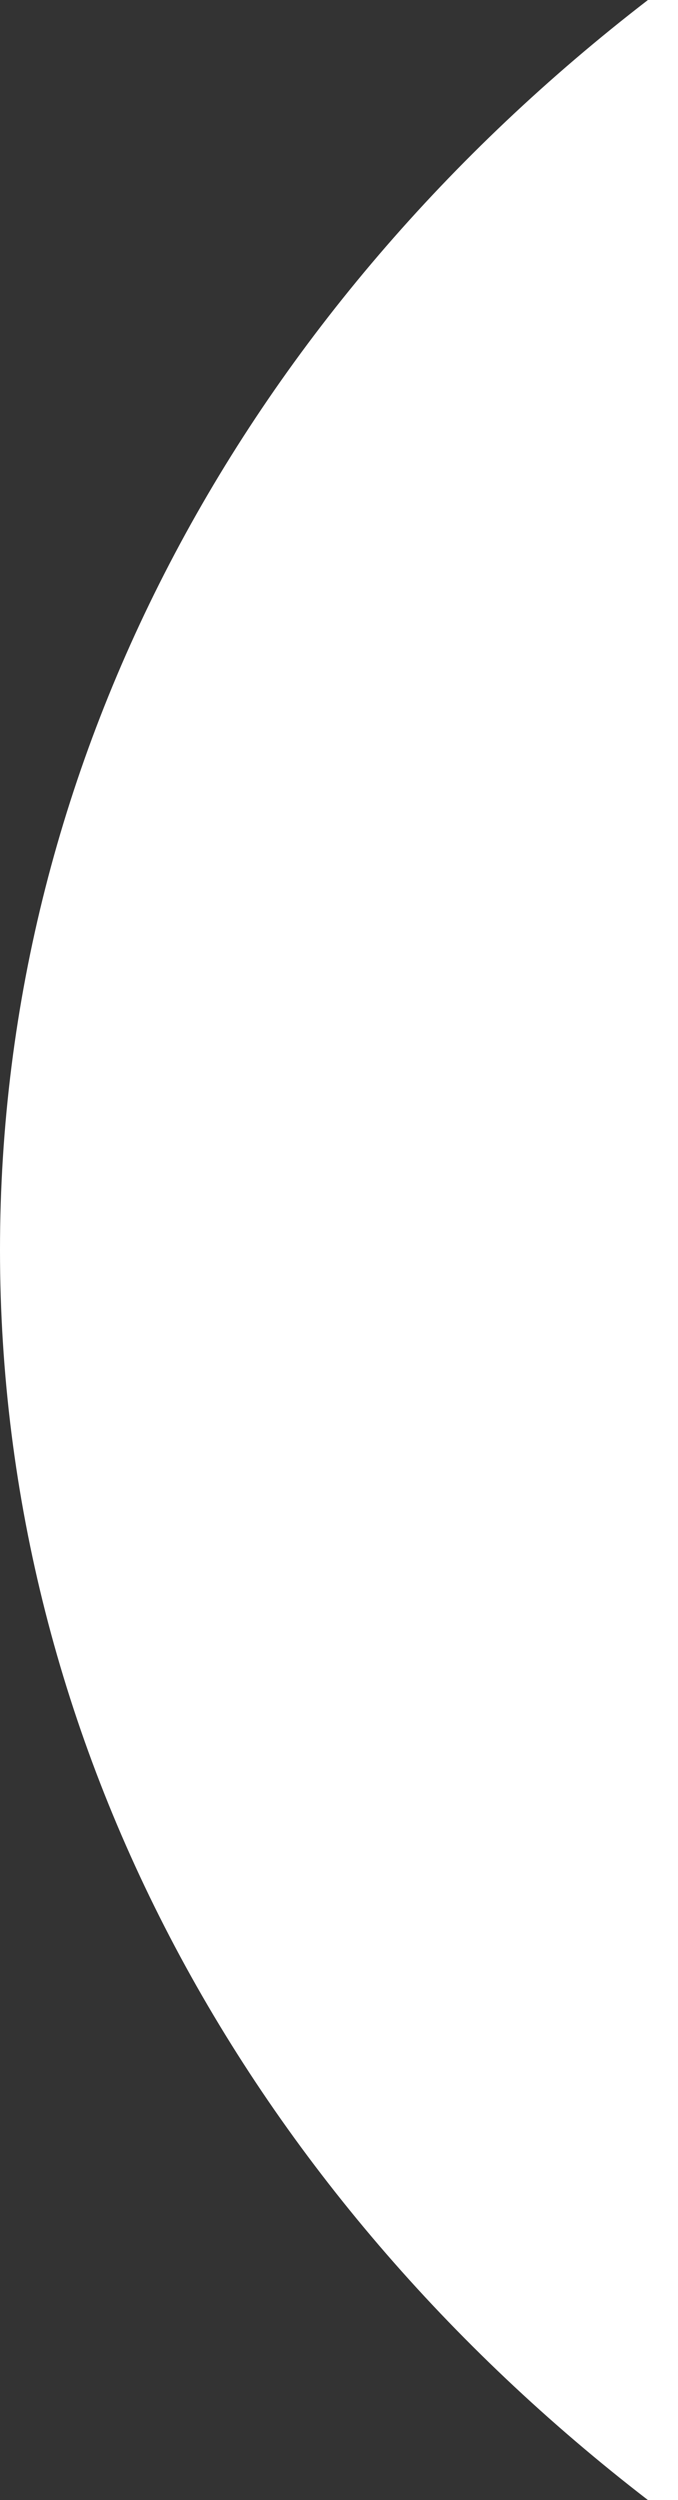
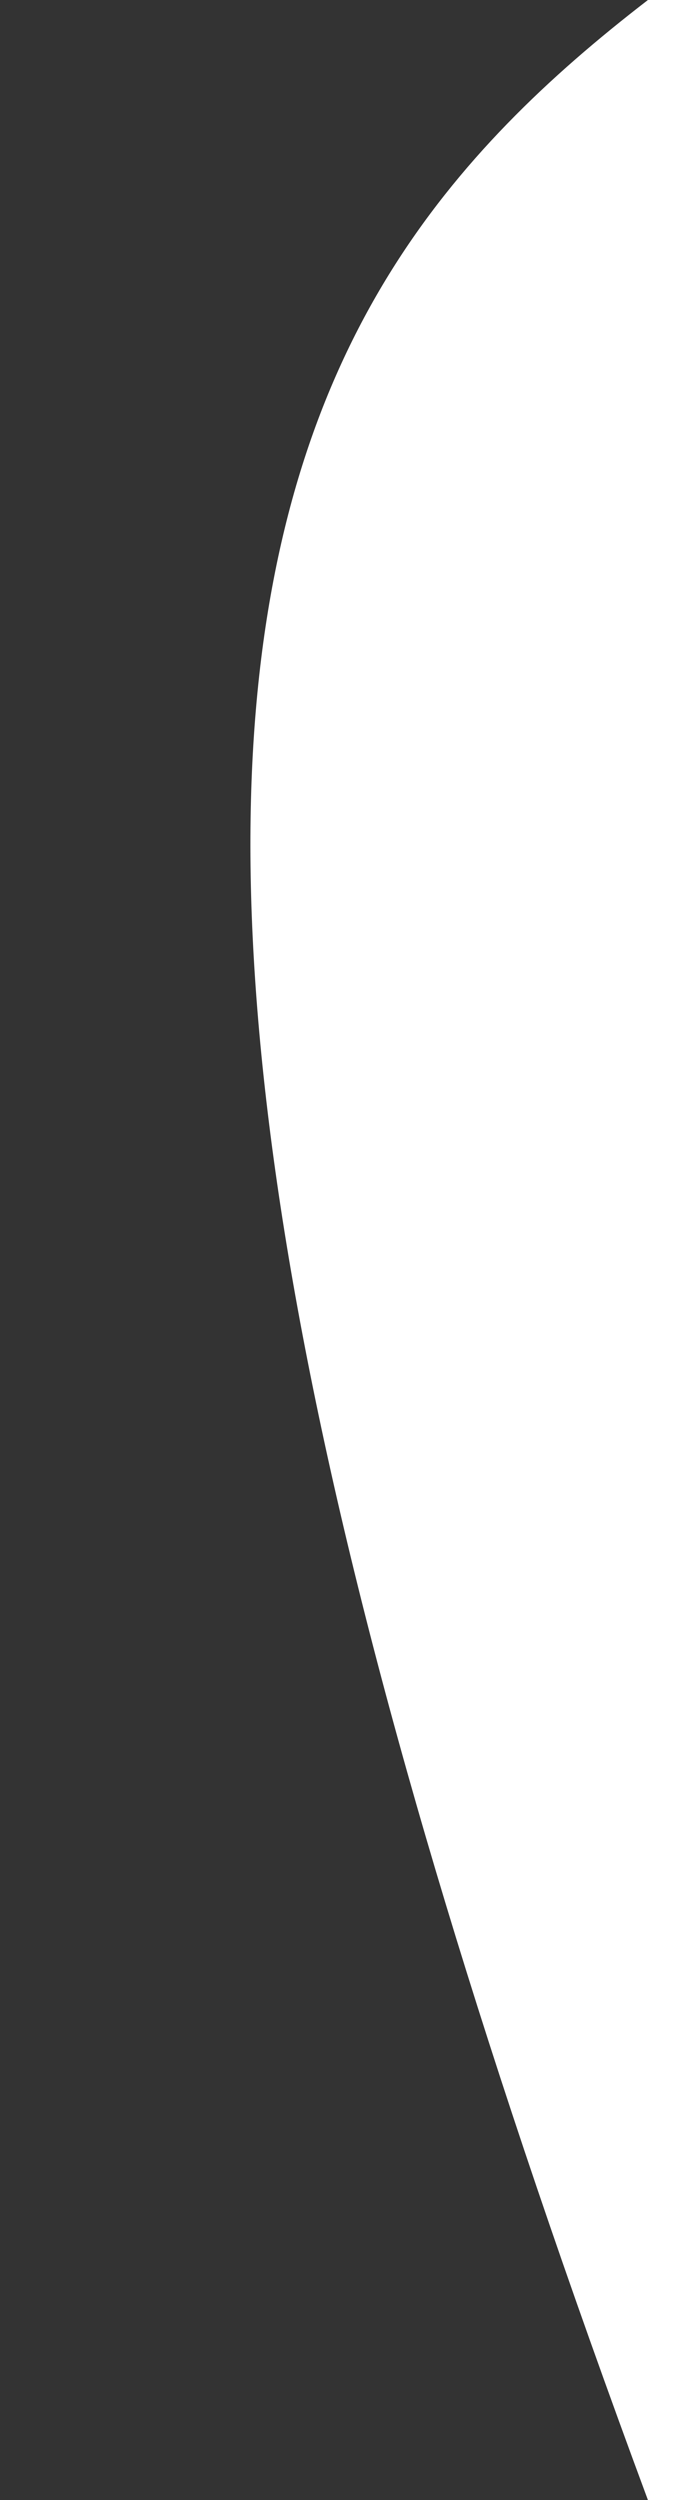
<svg xmlns="http://www.w3.org/2000/svg" width="303" height="1117" viewBox="0 0 303 1117" fill="none">
  <rect x="0" y="0" width="303" height="1117" fill="#333333" stroke="none" />
-   <path fill-rule="evenodd" clip-rule="evenodd" d="M289.563 1117C111.902 980.088 0 780.606 0 558.5C0 336.394 111.902 136.912 289.563 0L303 0V1117H289.563Z" fill="white" />
+   <path fill-rule="evenodd" clip-rule="evenodd" d="M289.563 1117C0 336.394 111.902 136.912 289.563 0L303 0V1117H289.563Z" fill="white" />
</svg>